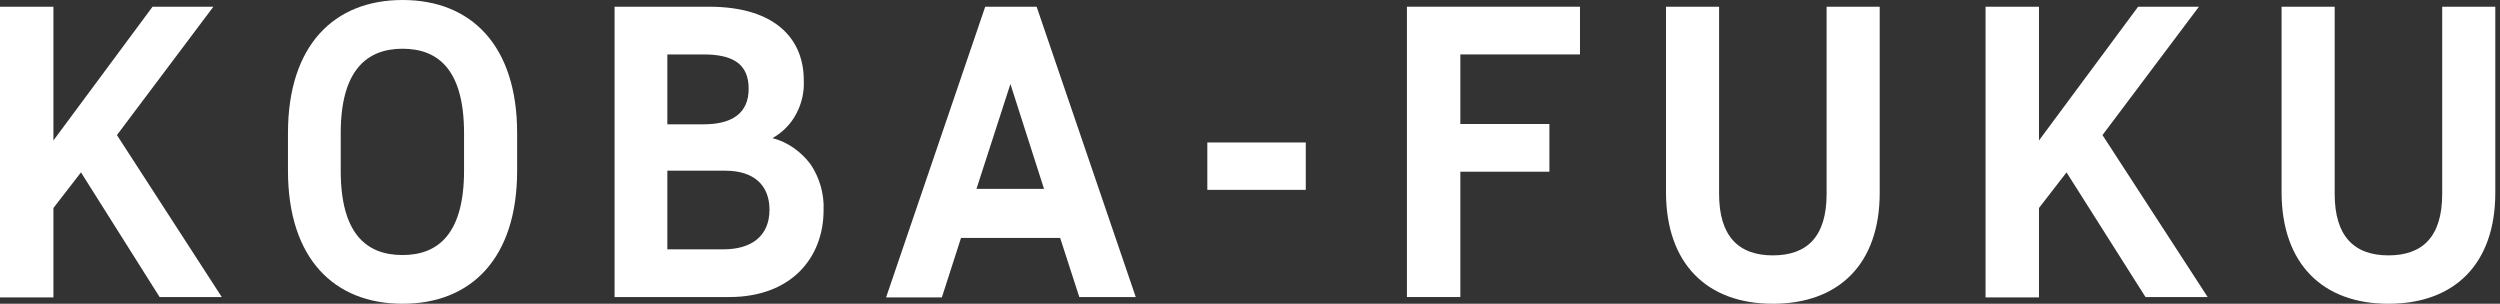
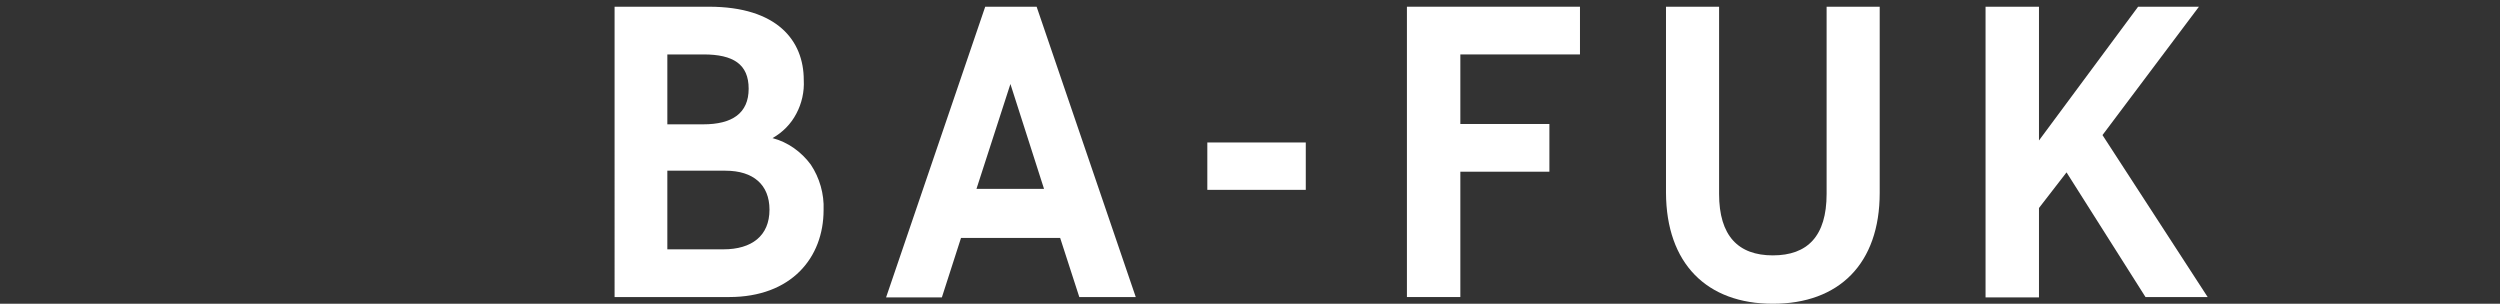
<svg xmlns="http://www.w3.org/2000/svg" version="1.1" id="_レイヤー_1" x="0px" y="0px" width="744px" height="90.4px" viewBox="0 0 744 90.4" style="enable-background:new 0 0 744 90.4;" xml:space="preserve">
  <rect x="0" y="0" width="744" height="90.4" fill="#333333" stroke="none" />
  <style type="text/css">
	.st0{fill:#FFFFFF;}
</style>
  <g>
    <g>
      <g>
-         <path class="st0" d="M24.1,51.3l-8.2,10.6v26.6H0V2h15.9v39.8L45.4,2h18.1L34.8,40.2L66,88.4H47.5L24.1,51.3L24.1,51.3z" />
-         <path class="st0" d="M85.7,50.8V39.6C85.7,13.5,99.4,0,119.8,0s34.1,13.5,34.1,39.6v11.2c0,26.1-13.7,39.6-34.1,39.6     S85.7,76.9,85.7,50.8L85.7,50.8z M138.1,50.8V39.6c0-18.6-7.5-25.1-18.3-25.1s-18.4,6.6-18.4,25.1v11.2     c0,18.6,7.5,25.1,18.4,25.1S138.1,69.2,138.1,50.8z" />
        <path class="st0" d="M245.1,62.5c0,14.2-9.6,25.9-28.1,25.9h-34.1V2H211c20.3,0,28.2,10.1,28.2,21.8c0.2,3.5-0.6,7-2.2,10     c-1.6,3.1-4.1,5.6-7.1,7.3c4.6,1.2,8.6,4.1,11.4,7.9C243.9,52.9,245.3,57.7,245.1,62.5L245.1,62.5z M198.6,16.2V37h10.7     c8.6,0,13.5-3.3,13.5-10.6s-4.6-10.2-13.4-10.2H198.6L198.6,16.2z M229,62.4c0-7.4-4.8-11.6-13.1-11.6h-17.3v23.4h16.7     C223.7,74.2,229,70.2,229,62.4C229,62.4,229,62.4,229,62.4z" />
        <path class="st0" d="M315.5,70.8H286l-5.7,17.7h-16.6L293.2,2h15.3L338,88.4h-16.8L315.5,70.8L315.5,70.8z M310.7,56.2l-10-31.2     l-10.1,31.2H310.7z" />
        <path class="st0" d="M359.3,42.4h29.3v14.1h-29.3V42.4z" />
-         <path class="st0" d="M418.7,2h51.5v14.2h-35.6v20.7h26.5v14.2h-26.5v37.3h-15.9V2L418.7,2z" />
+         <path class="st0" d="M418.7,2h51.5v14.2h-35.6v20.7h26.5v14.2h-26.5v37.3h-15.9V2L418.7,2" />
        <path class="st0" d="M495.8,57.4V2h15.8v55.7c0,12.5,5.7,18.3,16,18.3s16-5.7,16-18.3V2h15.8v55.4c0,21.1-12.1,33-31.8,33     C507.9,90.4,495.9,78.4,495.8,57.4L495.8,57.4z" />
        <path class="st0" d="M615,51.3l-8.2,10.6v26.6h-15.9V2h15.9v39.8L636.3,2h18.1l-28.7,38.2L657,88.4h-18.5L615,51.3L615,51.3z" />
-         <path class="st0" d="M679,57.4V2h15.8v55.7c0,12.5,5.7,18.3,16,18.3s16-5.7,16-18.3V2h15.8v55.4c0,21.1-12.1,33-31.8,33     S679.1,78.4,679,57.4L679,57.4z" />
      </g>
    </g>
  </g>
</svg>